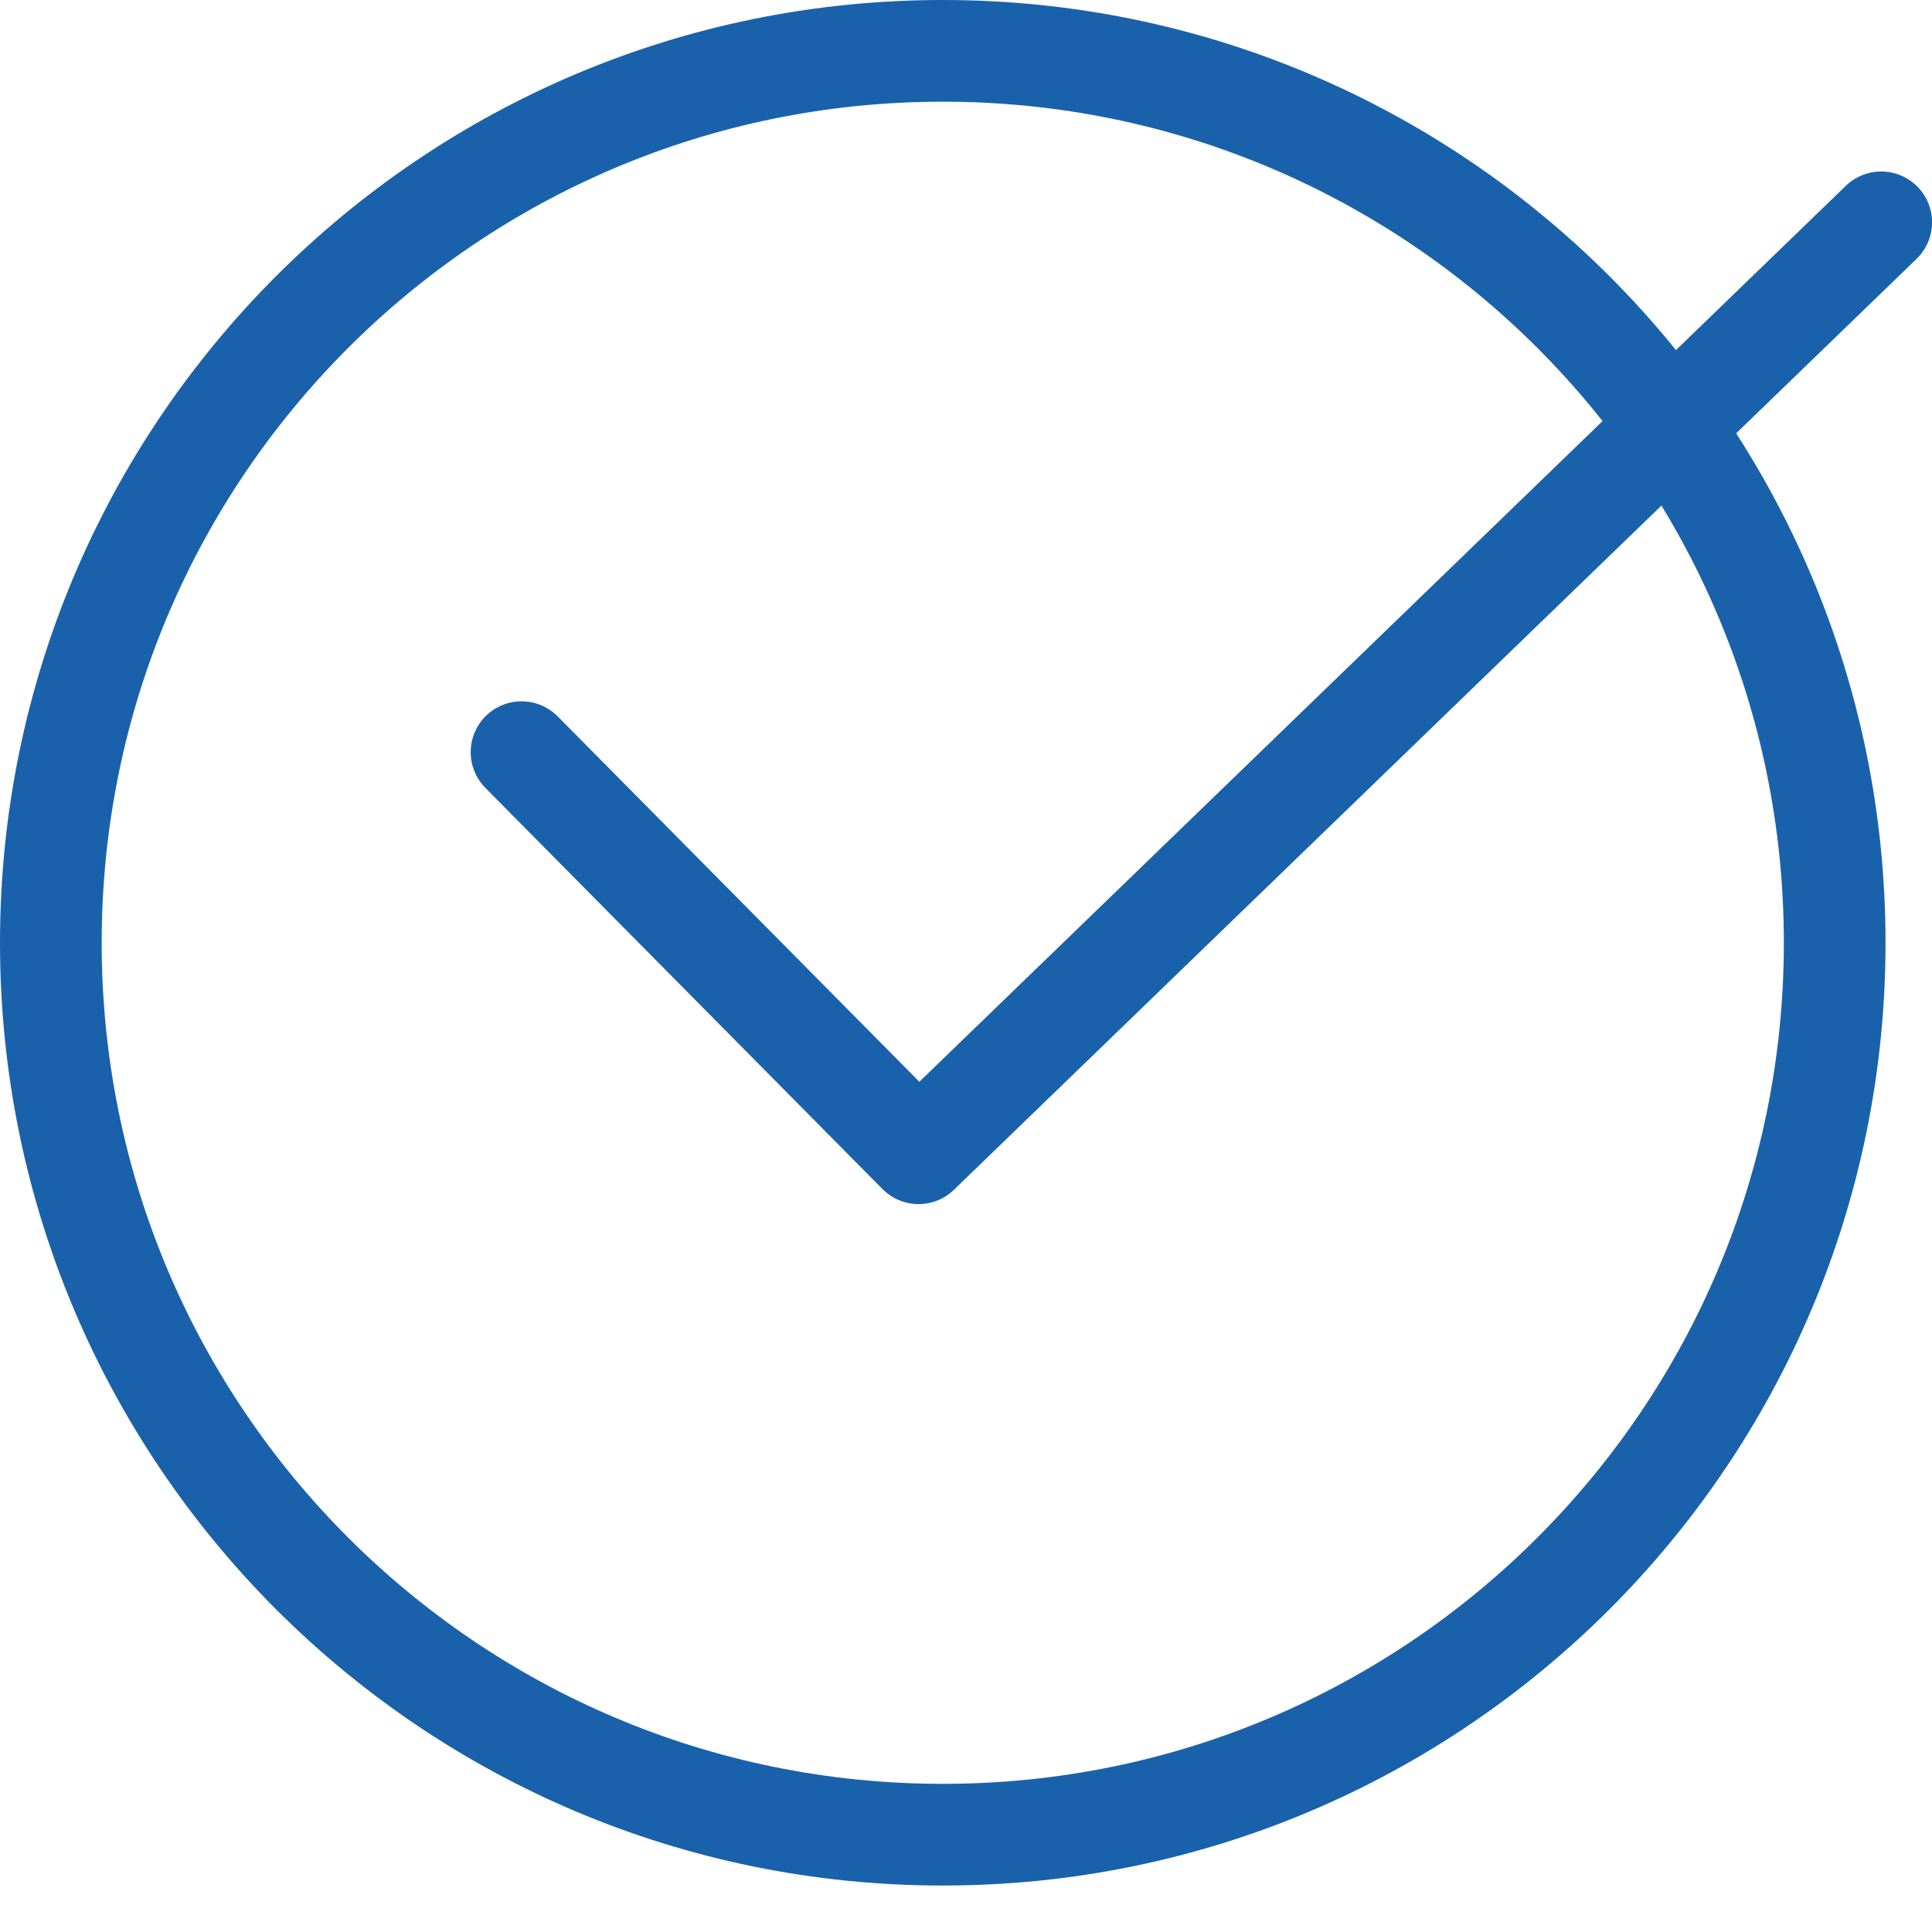
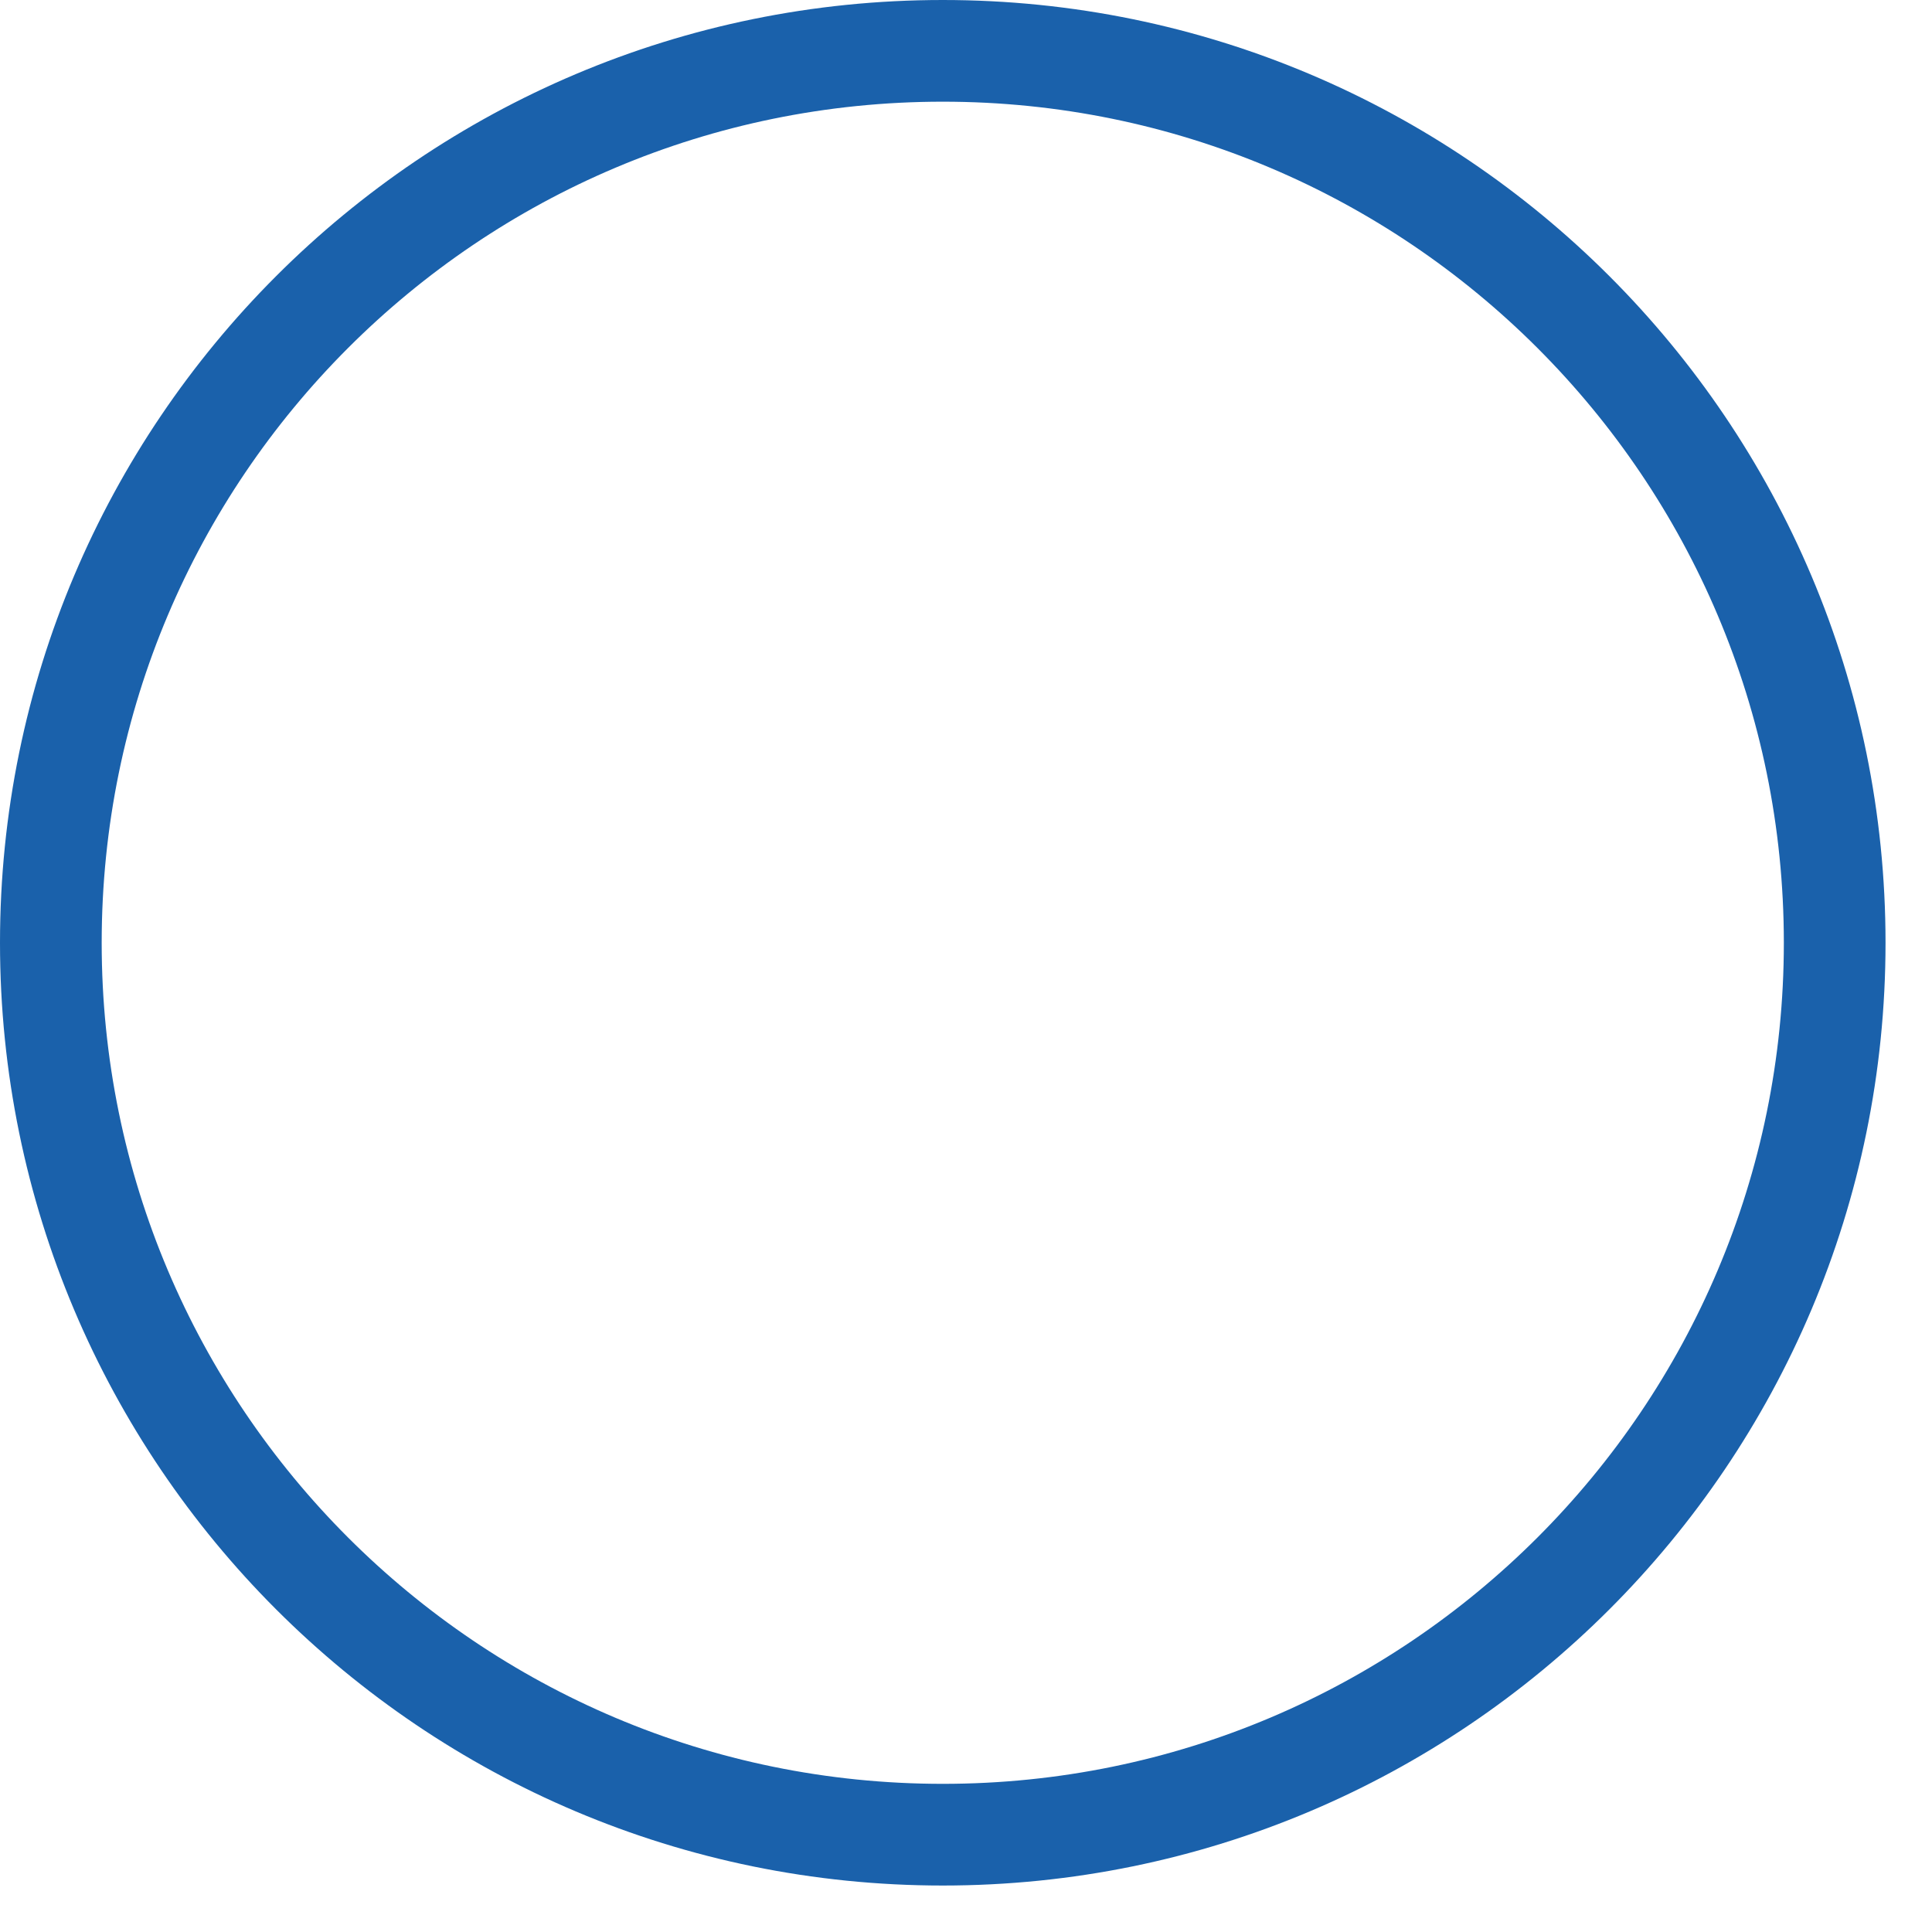
<svg xmlns="http://www.w3.org/2000/svg" width="38" height="38" viewBox="0 0 38 38" fill="none">
  <path d="M18.543 36.086C28.231 36.086 36.086 28.231 36.086 18.543C36.086 8.854 28.231 1 18.543 1C8.854 1 1 8.854 1 18.543C1 28.231 8.854 36.086 18.543 36.086Z" stroke="#1A61AB" stroke-width="2" stroke-miterlimit="10" stroke-linecap="round" stroke-linejoin="round" />
-   <path d="M10.258 14.794L18.067 22.683L37.001 4.373" stroke="#1A61AB" stroke-width="2" stroke-miterlimit="10" stroke-linecap="round" stroke-linejoin="round" />
</svg>